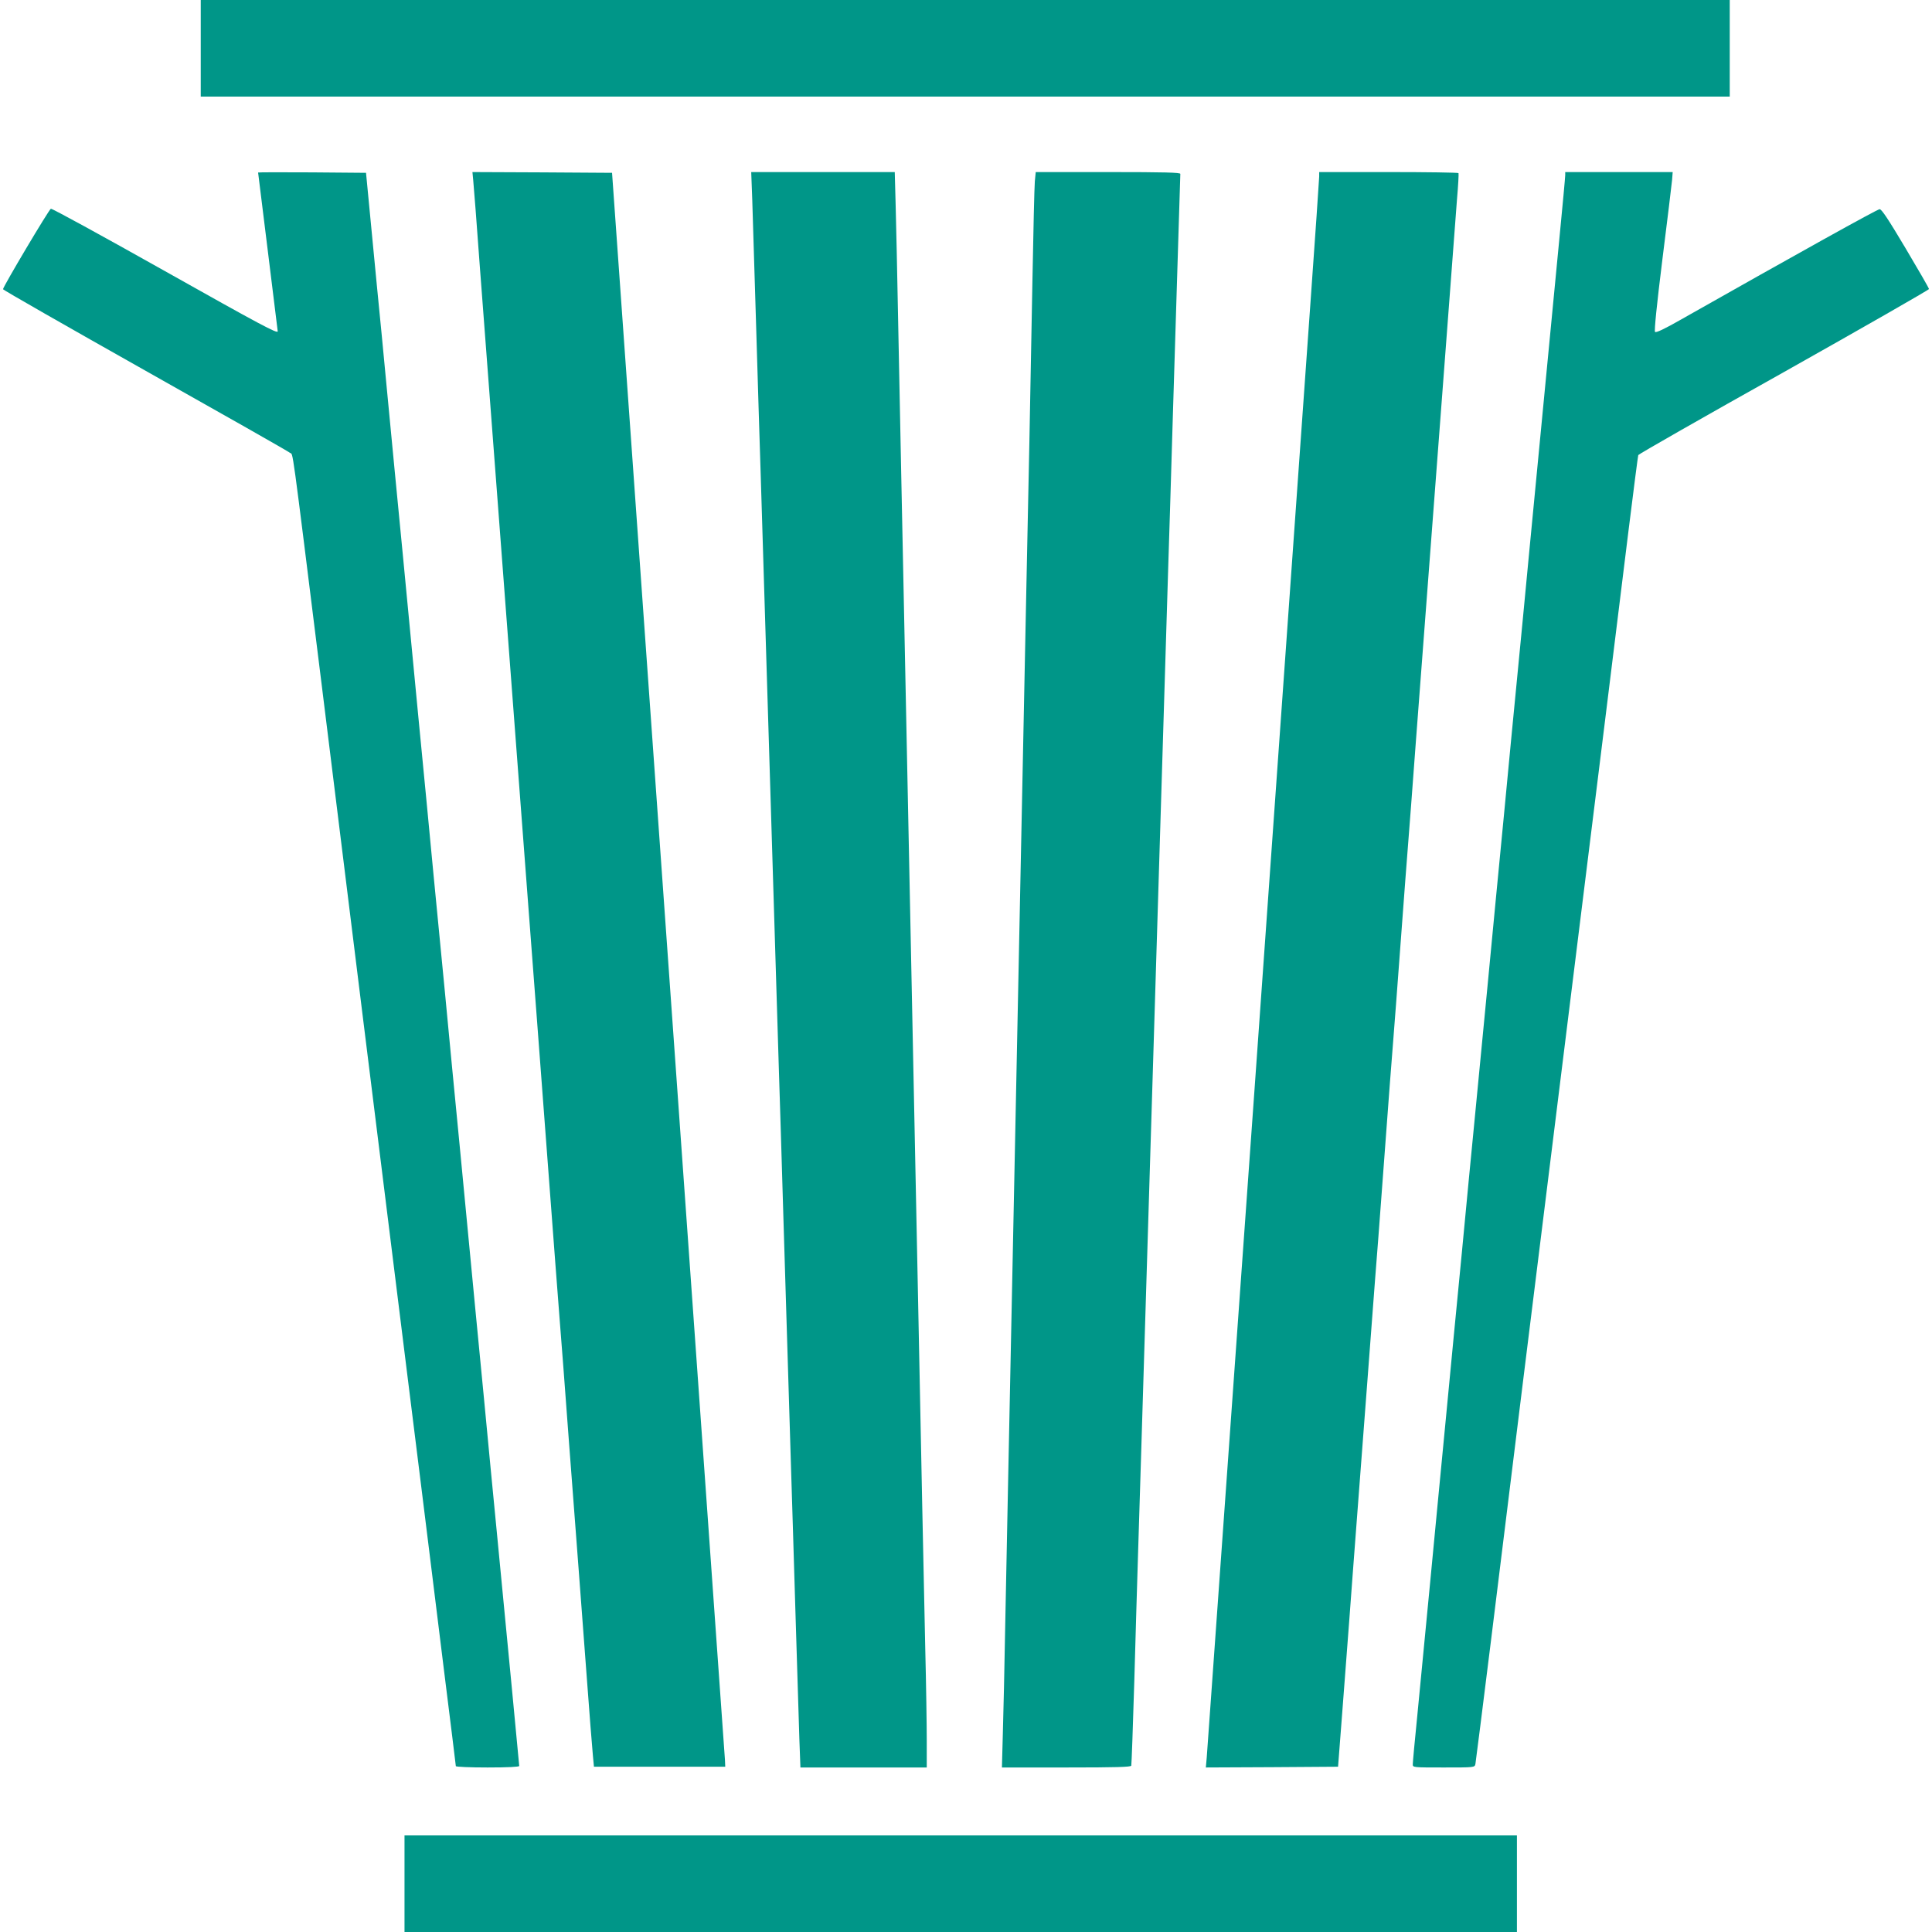
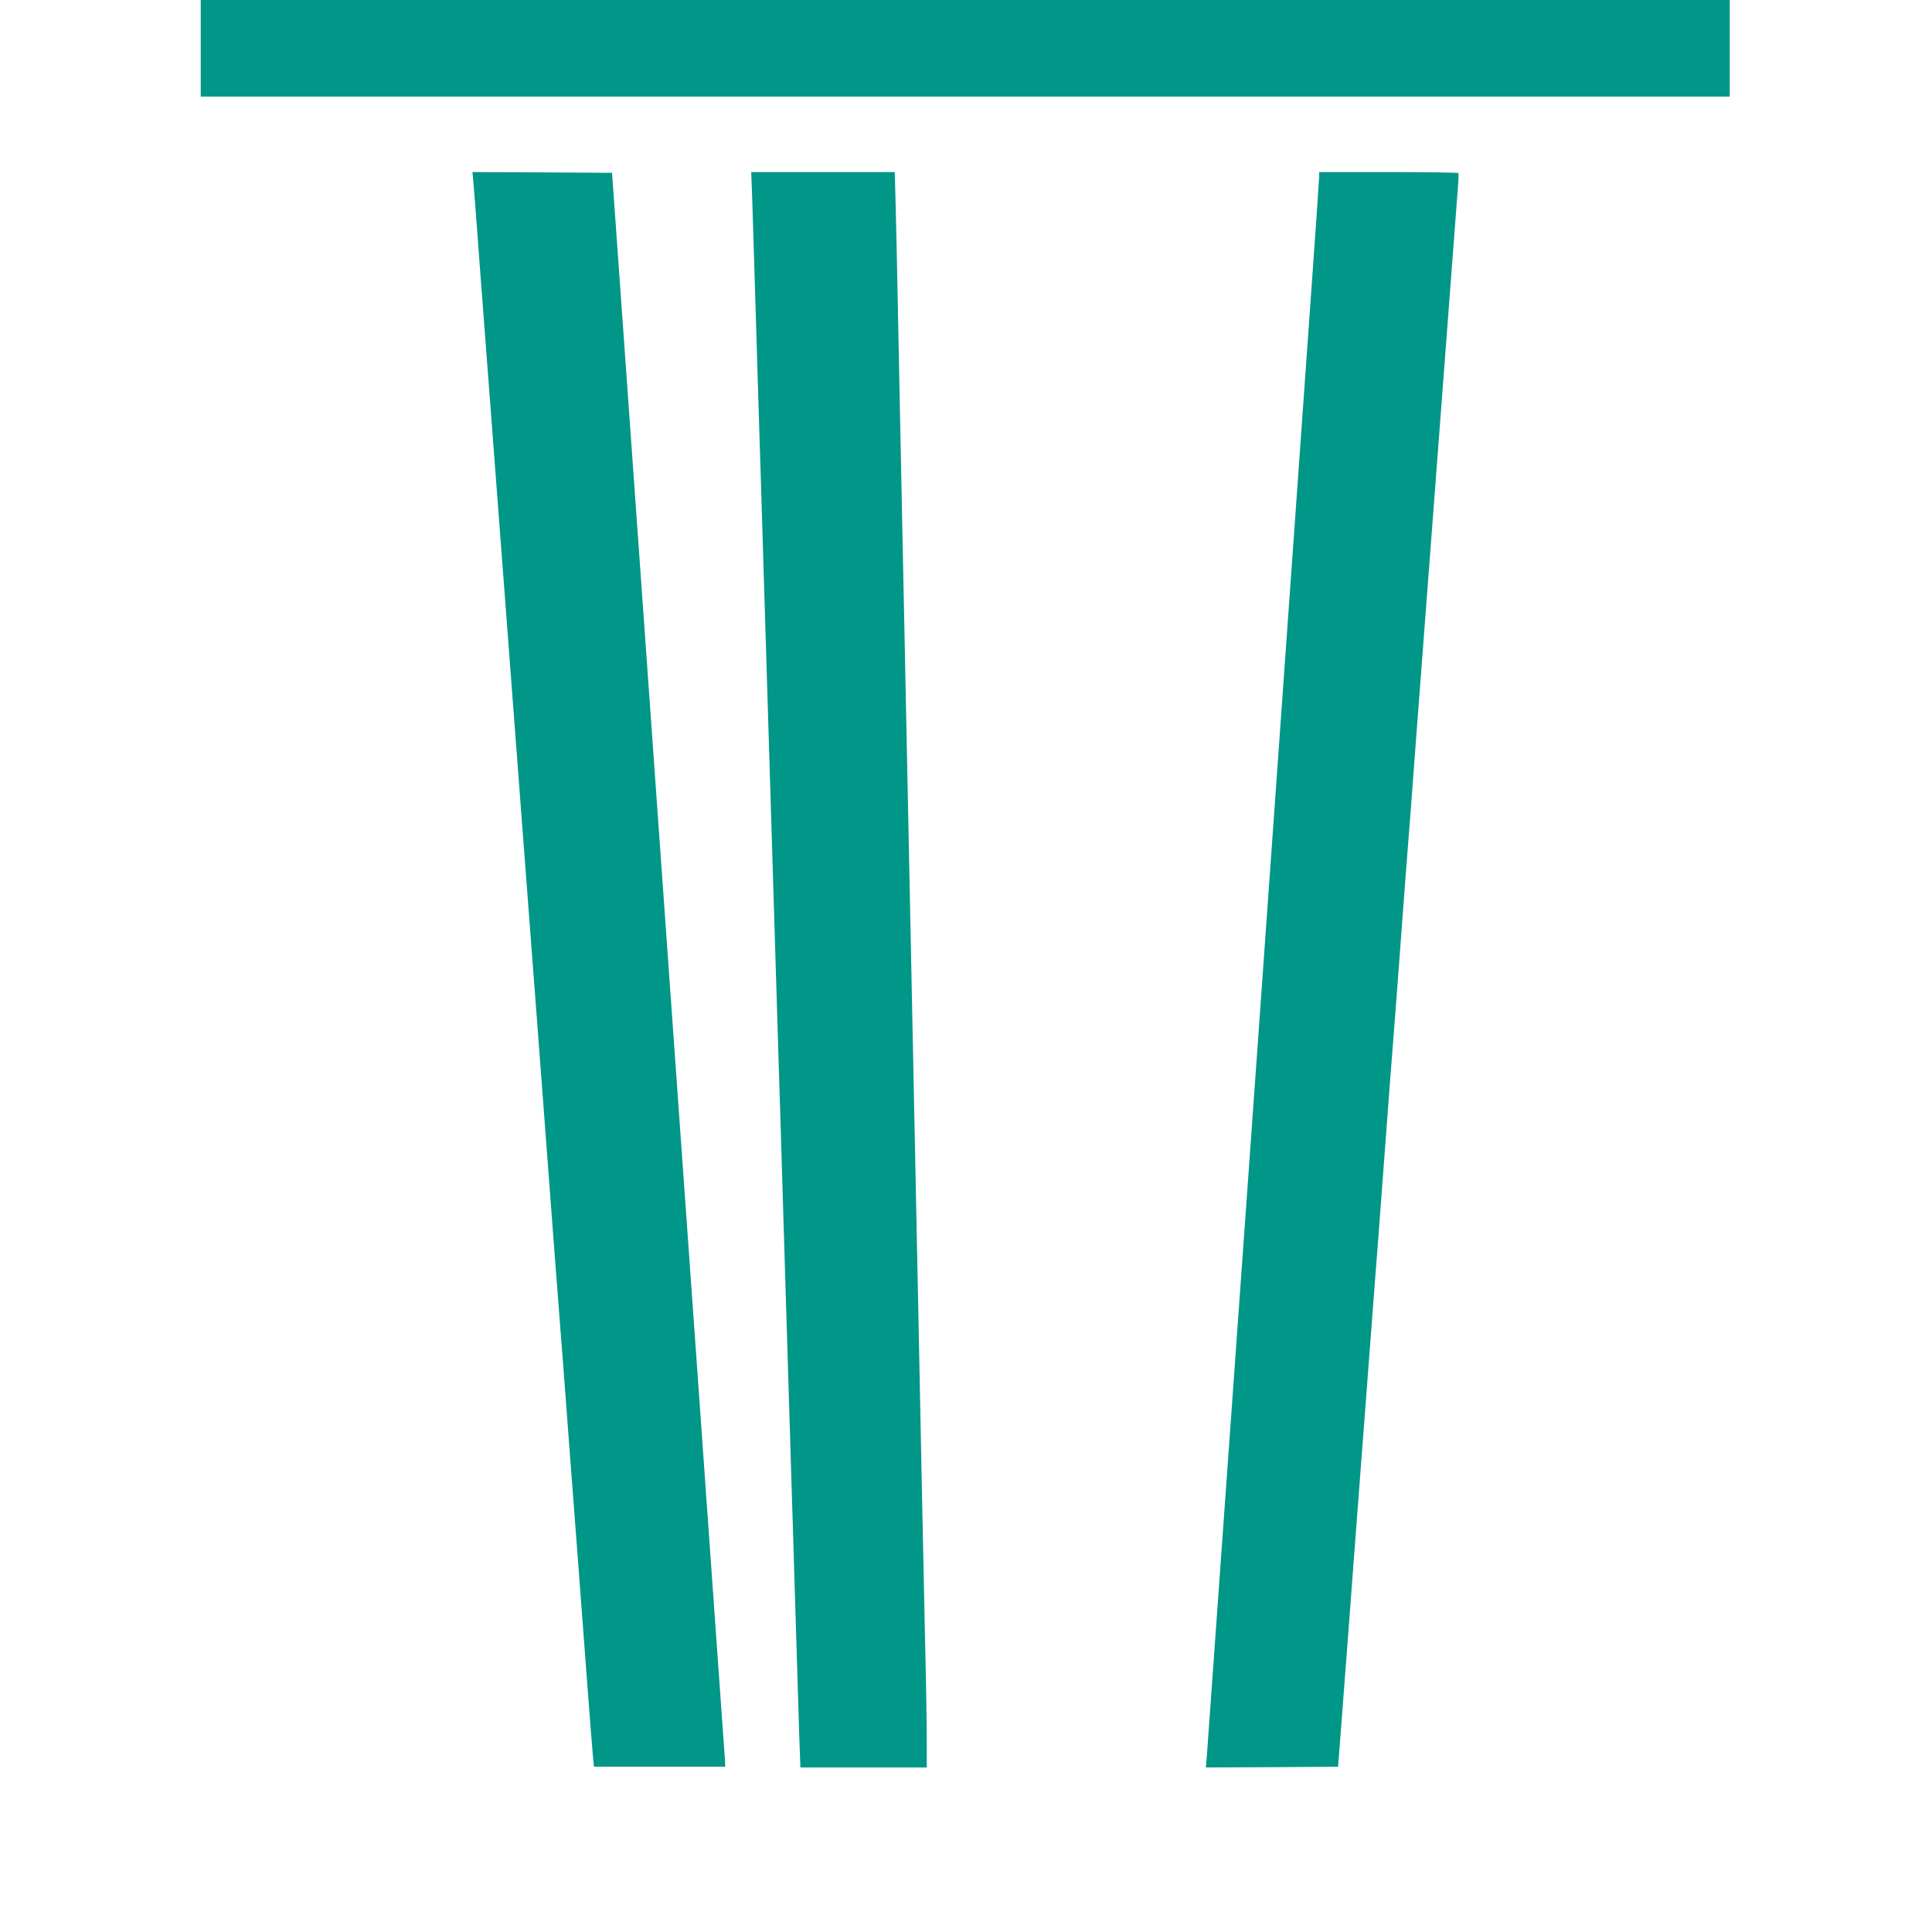
<svg xmlns="http://www.w3.org/2000/svg" version="1.0" width="1280pt" height="1280pt" viewBox="0 0 1280 1280" preserveAspectRatio="xMidYMid meet">
  <g transform="translate(0,1280) scale(0.1,-0.1)" fill="#009688" stroke="none">
    <path d="M1330 12480 l0 -320 5065 0 5065 0 0 320 0 320 -5065 0 -5065 0 0 -320z" />
-     <path d="M1710 11657 c0 -2 29 -238 65 -525 36 -288 65 -525 65 -527 0 -18 -109 40 -760 406 -402 226 -736 409 -743 406 -13 -5 -317 -517 -317 -533 0 -5 424 -247 942 -539 517 -291 949 -536 959 -545 23 -19 4 120 210 -1535 262 -2119 309 -2493 449 -3620 72 -577 164 -1322 206 -1655 41 -333 111 -892 154 -1244 44 -351 80 -643 80 -647 0 -5 95 -9 210 -9 134 0 210 4 210 10 0 9 -77 811 -150 1565 -17 171 -55 569 -85 885 -31 316 -78 807 -105 1090 -27 283 -74 774 -105 1090 -30 316 -68 715 -85 885 -17 171 -55 569 -85 885 -31 316 -78 807 -105 1090 -27 283 -74 774 -105 1090 -30 316 -69 717 -85 890 -17 173 -48 488 -68 700 l-37 385 -357 3 c-197 1 -358 1 -358 -1z" />
    <path d="M3135 11608 c3 -29 24 -294 45 -588 22 -294 49 -650 60 -790 11 -140 38 -496 60 -790 55 -729 77 -1020 100 -1320 23 -300 45 -591 100 -1320 22 -294 49 -650 60 -790 18 -235 72 -952 120 -1590 11 -146 25 -321 30 -390 6 -69 33 -424 60 -790 28 -366 57 -750 65 -855 8 -104 30 -404 50 -665 19 -261 39 -509 43 -550 l7 -75 435 0 435 0 -2 45 c-3 50 -312 4392 -576 8100 l-172 2415 -463 3 -462 2 5 -52z" />
    <path d="M4984 11473 c3 -104 15 -485 26 -848 11 -363 24 -802 30 -975 5 -173 14 -468 20 -655 6 -187 15 -482 20 -655 5 -173 14 -468 20 -655 6 -187 15 -482 20 -655 5 -173 14 -468 20 -655 6 -187 15 -482 20 -655 6 -173 19 -614 30 -980 24 -779 36 -1193 50 -1640 6 -179 19 -620 30 -980 11 -360 23 -739 26 -842 l7 -188 418 0 419 0 0 178 c0 97 -4 373 -10 612 -5 239 -14 665 -20 945 -6 281 -15 728 -20 995 -5 267 -14 710 -20 985 -6 275 -15 716 -20 980 -5 264 -14 705 -20 980 -6 275 -15 716 -20 980 -5 264 -14 705 -20 980 -6 275 -15 714 -20 975 -5 261 -14 709 -20 995 -5 286 -13 620 -16 743 l-6 222 -476 0 -475 0 7 -187z" />
-     <path d="M6856 11598 c-3 -35 -10 -333 -16 -663 -6 -330 -15 -807 -20 -1060 -5 -253 -14 -687 -20 -965 -6 -278 -15 -721 -20 -985 -5 -264 -14 -705 -20 -980 -6 -275 -15 -716 -20 -980 -5 -264 -14 -705 -20 -980 -12 -582 -26 -1258 -40 -1950 -5 -269 -14 -717 -20 -995 -5 -278 -12 -605 -16 -728 l-6 -222 426 0 c333 0 428 3 431 12 2 7 11 258 20 558 8 300 20 682 25 850 5 168 14 458 20 645 6 187 15 482 20 655 5 173 14 468 20 655 6 187 15 482 20 655 5 173 14 468 20 655 6 187 15 482 20 655 5 173 14 468 20 655 6 187 15 482 20 655 5 173 14 468 20 655 6 187 15 482 20 655 6 173 19 614 30 980 11 366 27 877 35 1135 8 259 15 476 15 483 0 9 -102 12 -479 12 l-479 0 -6 -62z" />
    <path d="M8740 11631 c0 -15 -27 -406 -60 -867 -33 -462 -199 -2796 -369 -5189 -171 -2392 -313 -4380 -316 -4418 l-6 -67 438 2 438 3 27 350 c15 193 36 476 48 630 11 154 34 453 50 665 16 212 48 626 70 920 22 294 45 591 50 660 6 69 33 424 60 790 27 366 54 721 60 790 6 69 28 366 50 660 22 294 44 591 50 660 6 69 28 366 50 660 22 294 49 650 60 790 11 140 38 496 60 790 22 294 47 621 55 725 8 105 30 402 50 660 20 259 41 544 48 635 8 91 12 168 10 173 -2 4 -211 7 -464 7 l-459 0 0 -29z" />
-     <path d="M10370 11639 c0 -12 -18 -207 -40 -433 -39 -410 -90 -938 -195 -2026 -30 -316 -68 -714 -85 -885 -17 -170 -55 -569 -85 -885 -31 -316 -80 -831 -110 -1145 -30 -313 -68 -709 -85 -880 -17 -170 -55 -569 -85 -885 -31 -316 -78 -807 -105 -1090 -27 -283 -75 -776 -105 -1095 -31 -319 -69 -716 -85 -881 -17 -166 -30 -311 -30 -323 0 -21 2 -21 205 -21 204 0 205 0 210 23 2 12 50 387 105 832 55 446 152 1229 215 1740 64 512 149 1200 190 1530 74 599 155 1253 345 2780 55 446 127 1028 160 1295 33 267 62 490 64 495 2 6 436 254 965 550 528 297 961 545 961 550 0 6 -70 127 -155 270 -113 190 -159 260 -172 259 -15 0 -535 -289 -1323 -735 -100 -57 -158 -85 -165 -78 -6 6 11 176 49 482 33 259 61 496 64 525 l4 52 -356 0 -356 0 0 -21z" />
-     <path d="M2680 320 l0 -320 3685 0 3685 0 0 320 0 320 -3685 0 -3685 0 0 -320z" />
  </g>
</svg>